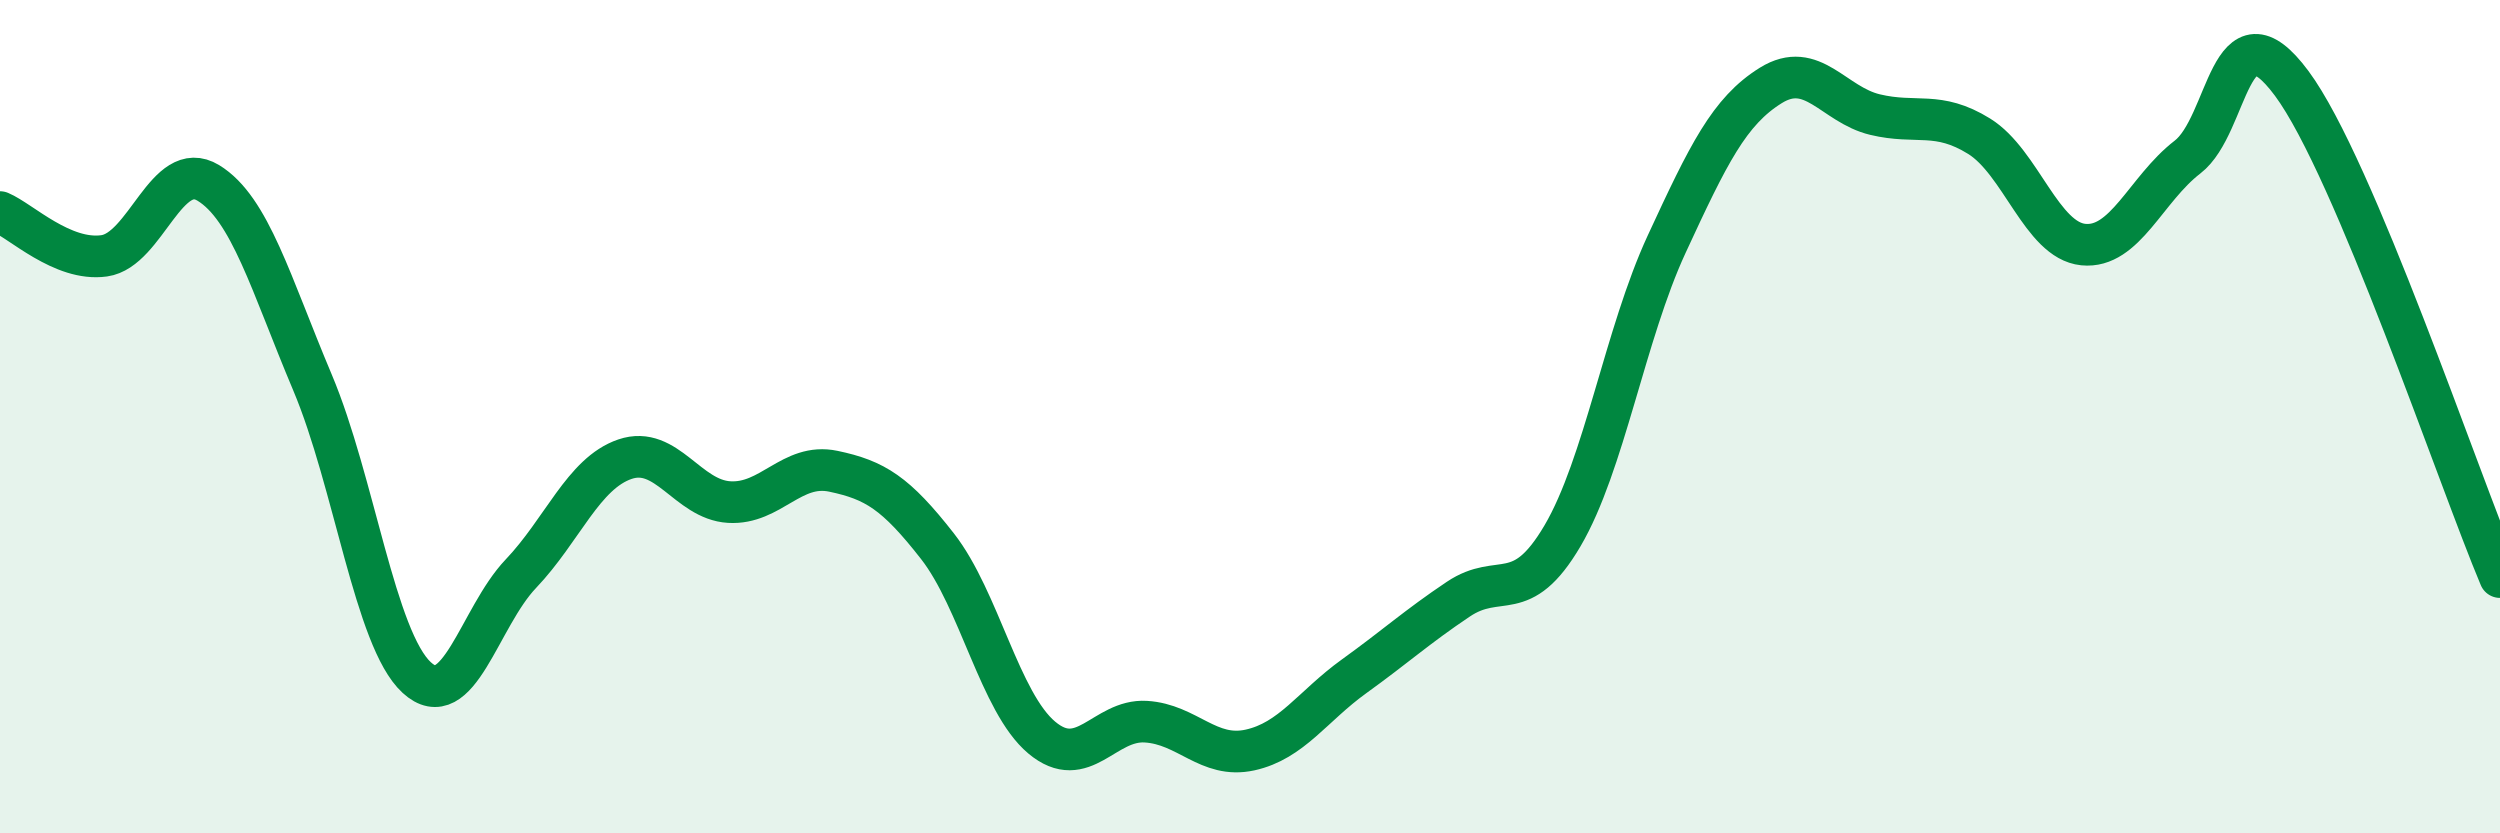
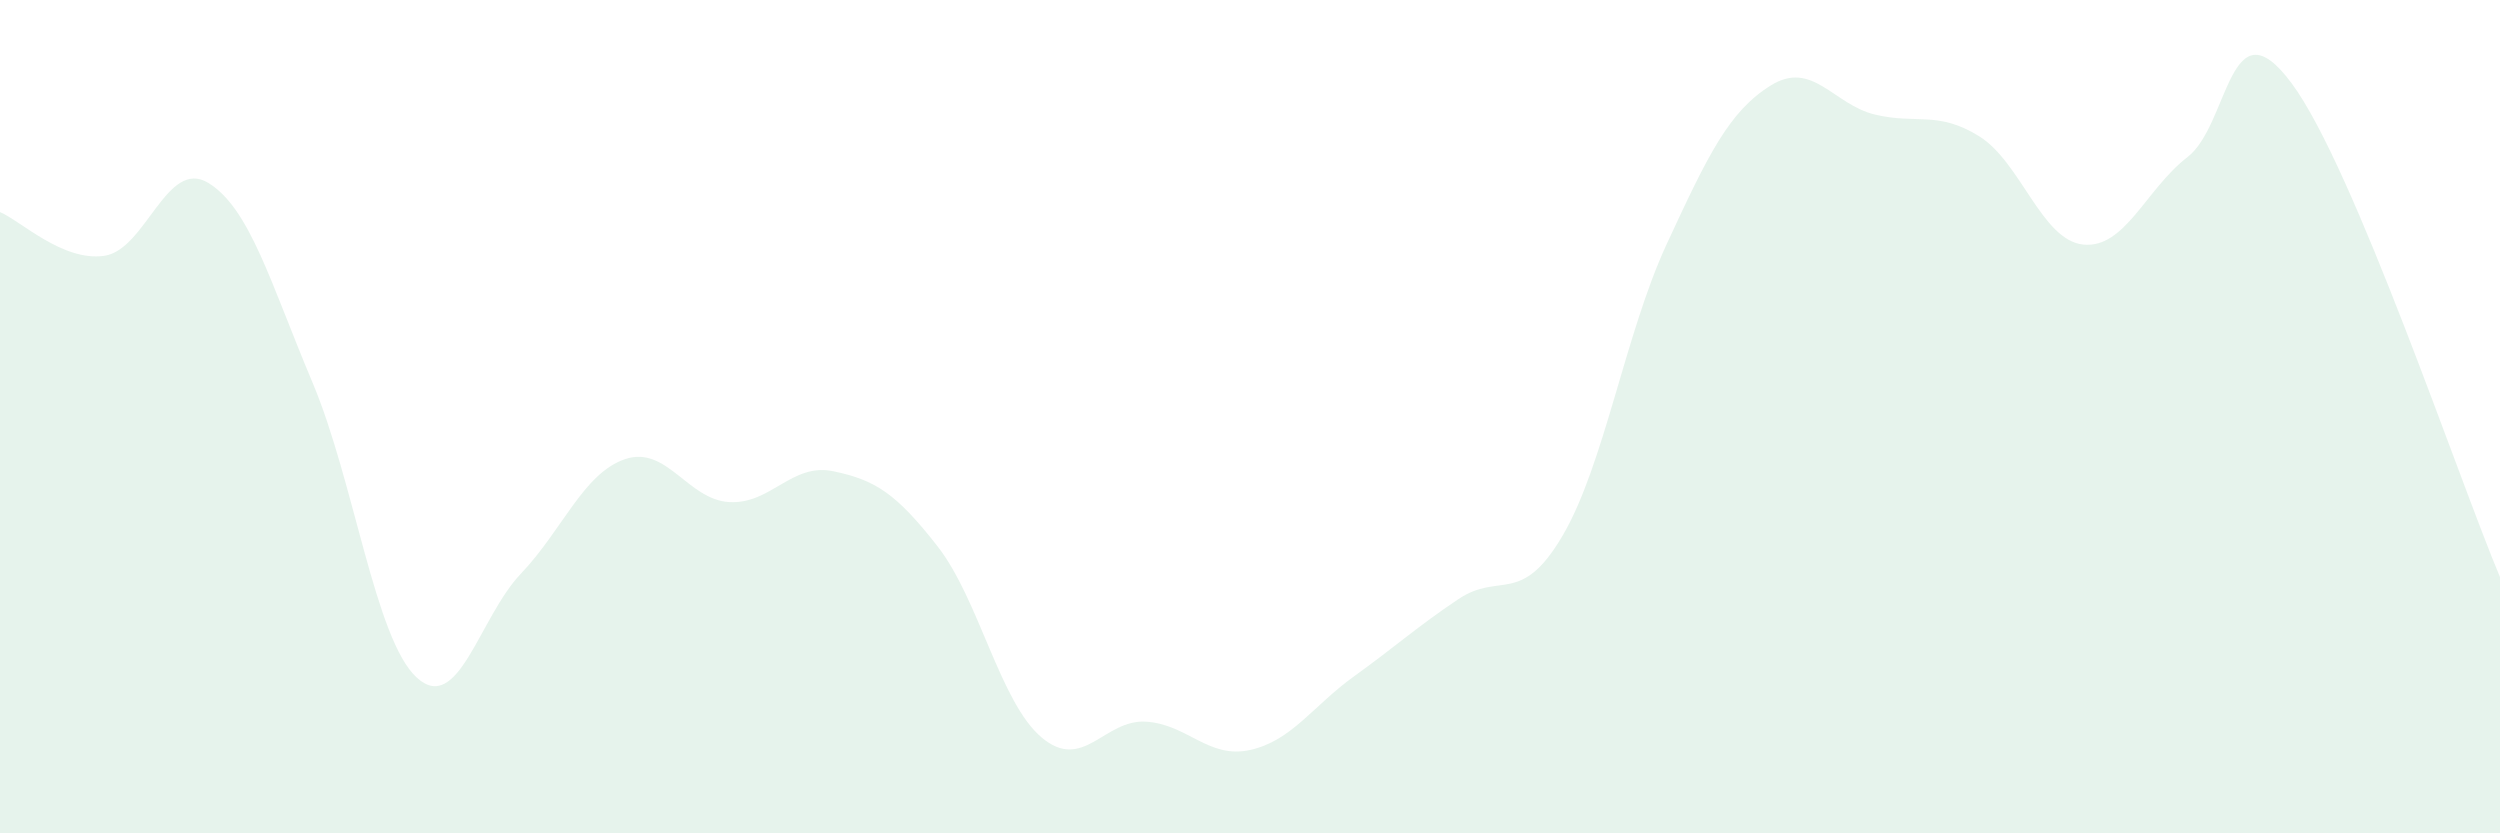
<svg xmlns="http://www.w3.org/2000/svg" width="60" height="20" viewBox="0 0 60 20">
  <path d="M 0,5.09 C 0.5,5.3 1.5,6.28 2.5,6.14 C 3.5,6 4,3.78 5,4.39 C 6,5 6.5,6.81 7.5,9.18 C 8.5,11.55 9,15.34 10,16.26 C 11,17.18 11.5,14.82 12.5,13.77 C 13.5,12.72 14,11.36 15,11.02 C 16,10.68 16.5,11.99 17.5,12.05 C 18.5,12.11 19,11.1 20,11.31 C 21,11.52 21.5,11.83 22.5,13.11 C 23.5,14.39 24,16.86 25,17.7 C 26,18.54 26.5,17.26 27.5,17.32 C 28.5,17.38 29,18.22 30,18 C 31,17.78 31.5,16.95 32.5,16.23 C 33.5,15.51 34,15.05 35,14.38 C 36,13.71 36.5,14.56 37.5,12.86 C 38.5,11.16 39,8.02 40,5.86 C 41,3.7 41.5,2.67 42.5,2.05 C 43.5,1.43 44,2.51 45,2.75 C 46,2.99 46.5,2.65 47.5,3.27 C 48.5,3.89 49,5.77 50,5.87 C 51,5.97 51.5,4.54 52.5,3.77 C 53.5,3 53.5,-0.02 55,2 C 56.5,4.02 59,11.48 60,13.85L60 20L0 20Z" fill="#008740" opacity="0.1" stroke-linecap="round" stroke-linejoin="round" />
-   <path d="M 0,5.09 C 0.5,5.3 1.5,6.28 2.5,6.14 C 3.5,6 4,3.78 5,4.39 C 6,5 6.5,6.81 7.5,9.18 C 8.5,11.55 9,15.34 10,16.26 C 11,17.18 11.5,14.82 12.5,13.77 C 13.5,12.72 14,11.36 15,11.02 C 16,10.68 16.5,11.99 17.5,12.05 C 18.5,12.11 19,11.1 20,11.31 C 21,11.52 21.5,11.83 22.5,13.11 C 23.5,14.39 24,16.86 25,17.7 C 26,18.54 26.5,17.26 27.5,17.32 C 28.5,17.38 29,18.22 30,18 C 31,17.78 31.5,16.95 32.5,16.23 C 33.5,15.51 34,15.05 35,14.38 C 36,13.71 36.5,14.56 37.5,12.86 C 38.5,11.16 39,8.02 40,5.86 C 41,3.7 41.5,2.67 42.5,2.05 C 43.5,1.43 44,2.51 45,2.75 C 46,2.99 46.5,2.65 47.5,3.27 C 48.5,3.89 49,5.77 50,5.87 C 51,5.97 51.5,4.54 52.5,3.77 C 53.5,3 53.5,-0.02 55,2 C 56.5,4.02 59,11.48 60,13.85" stroke="#008740" stroke-width="1" fill="none" stroke-linecap="round" stroke-linejoin="round" />
</svg>